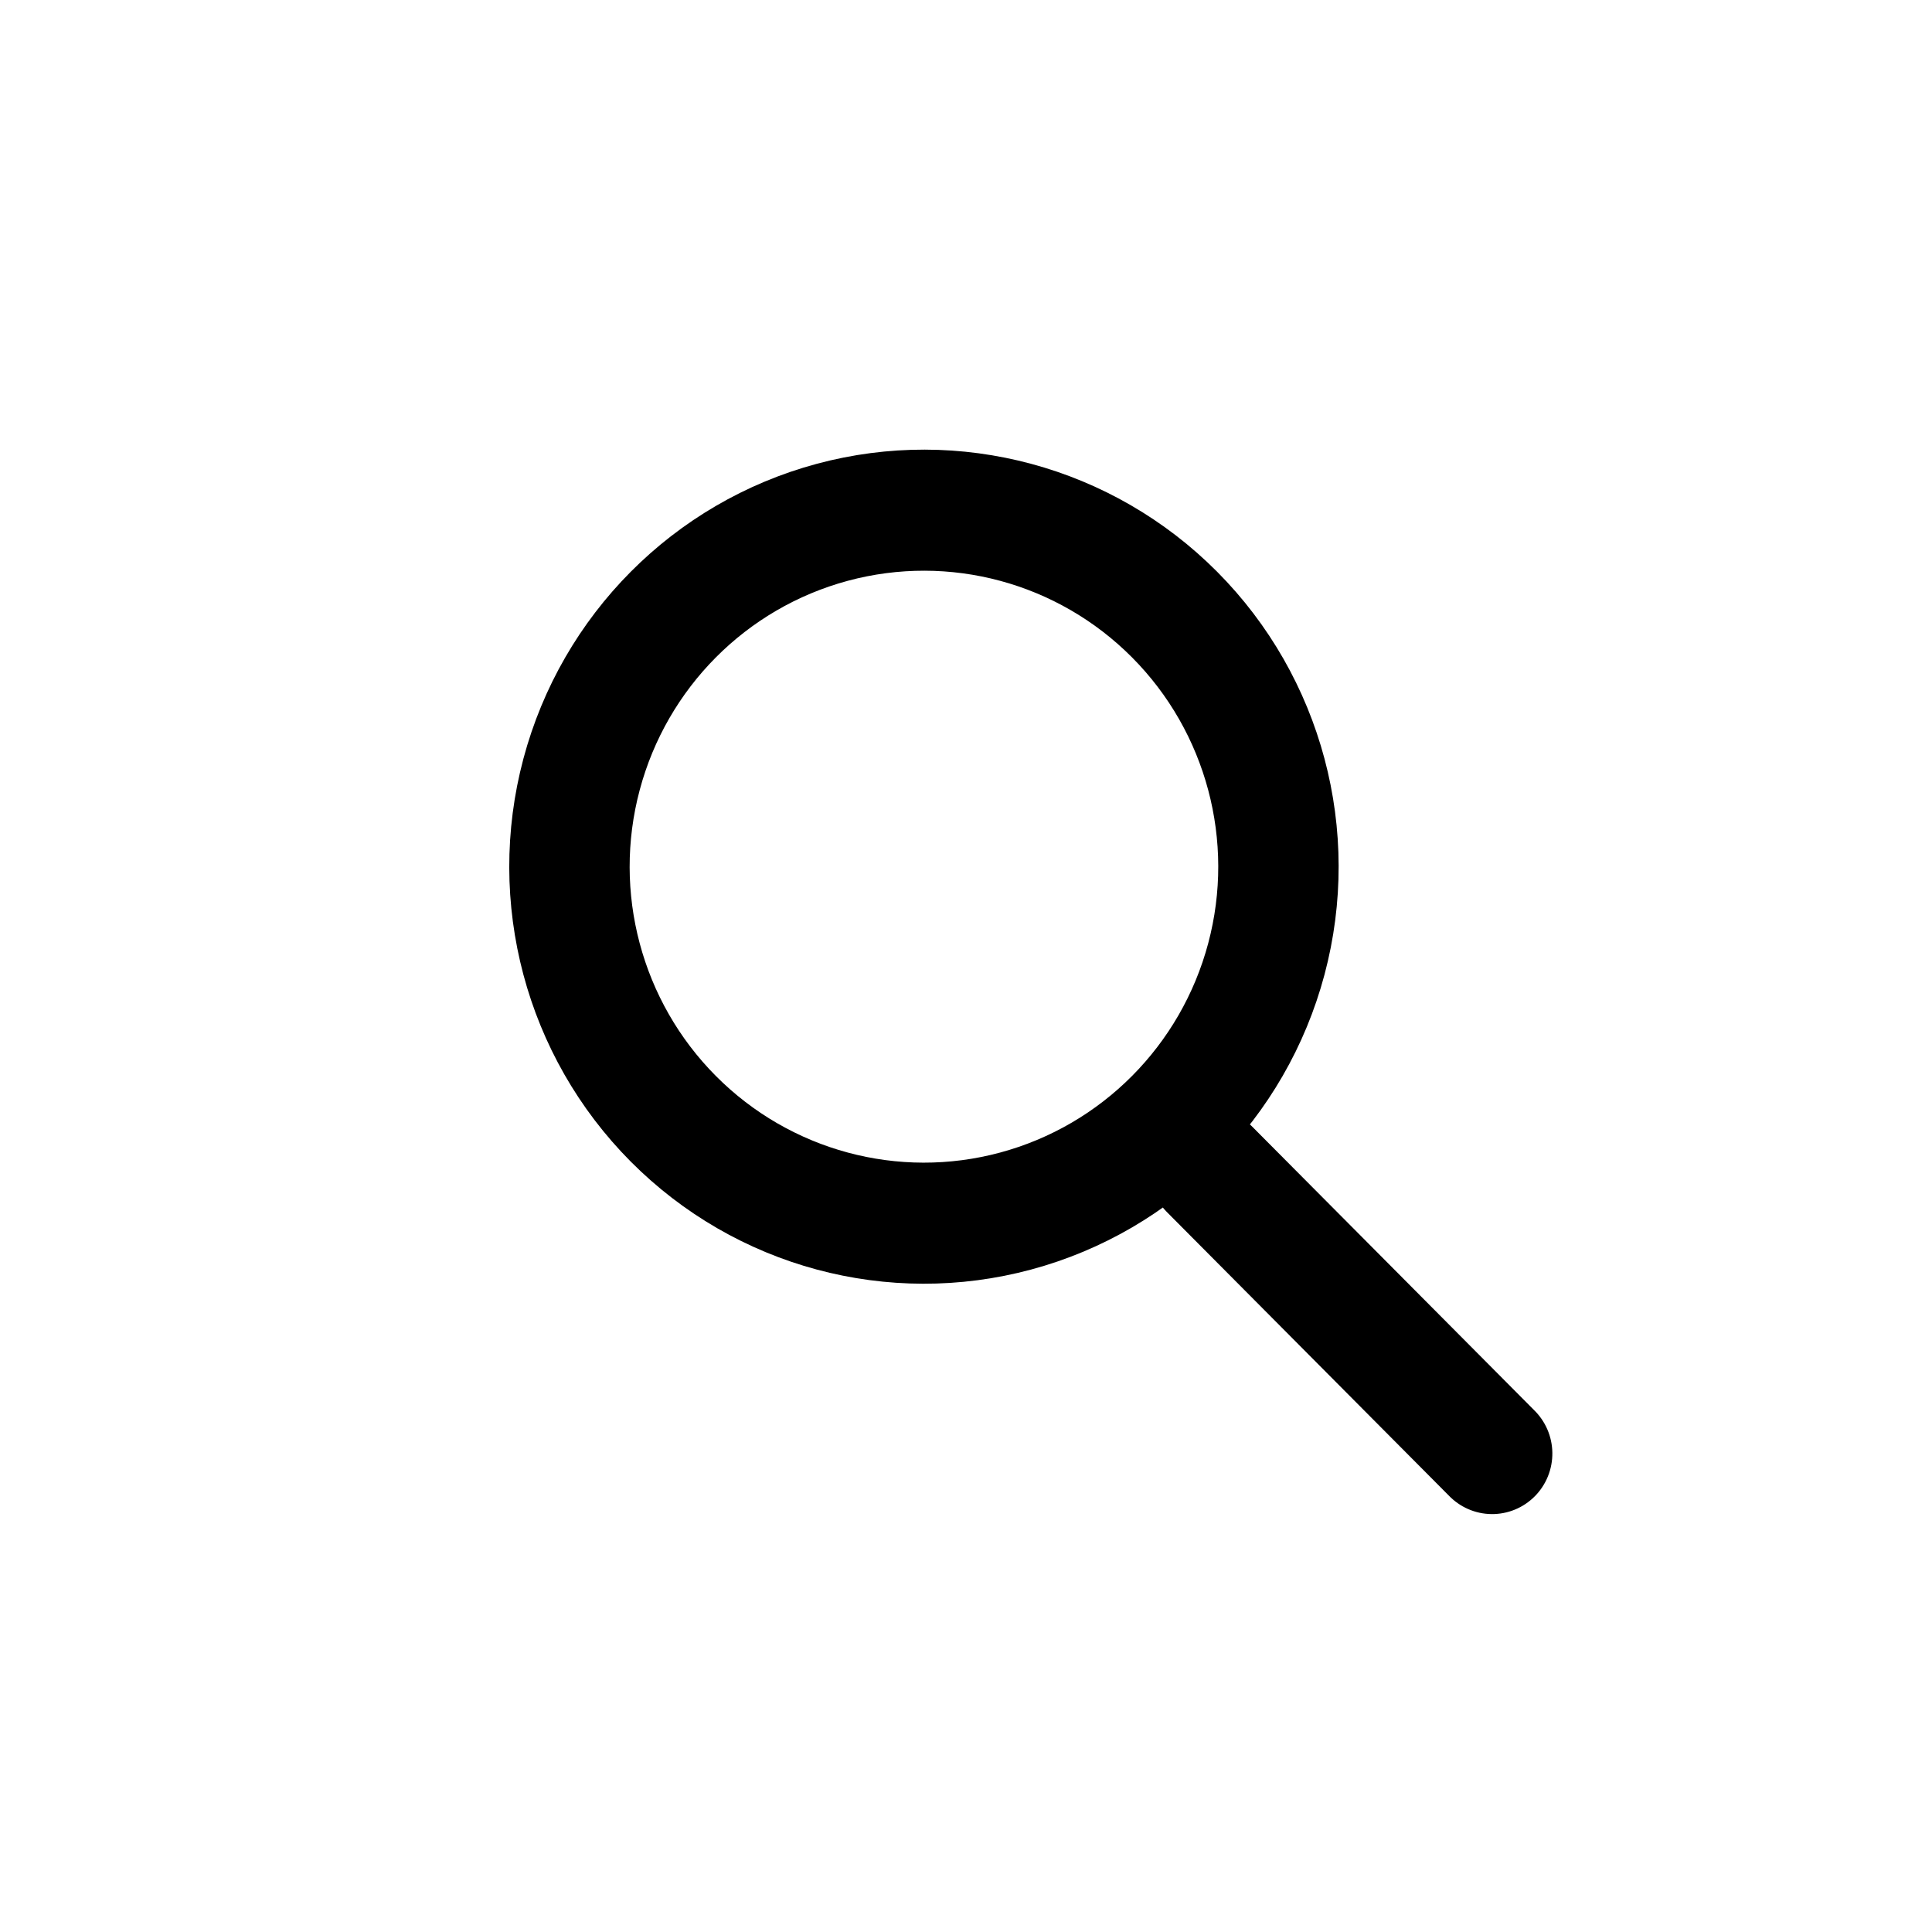
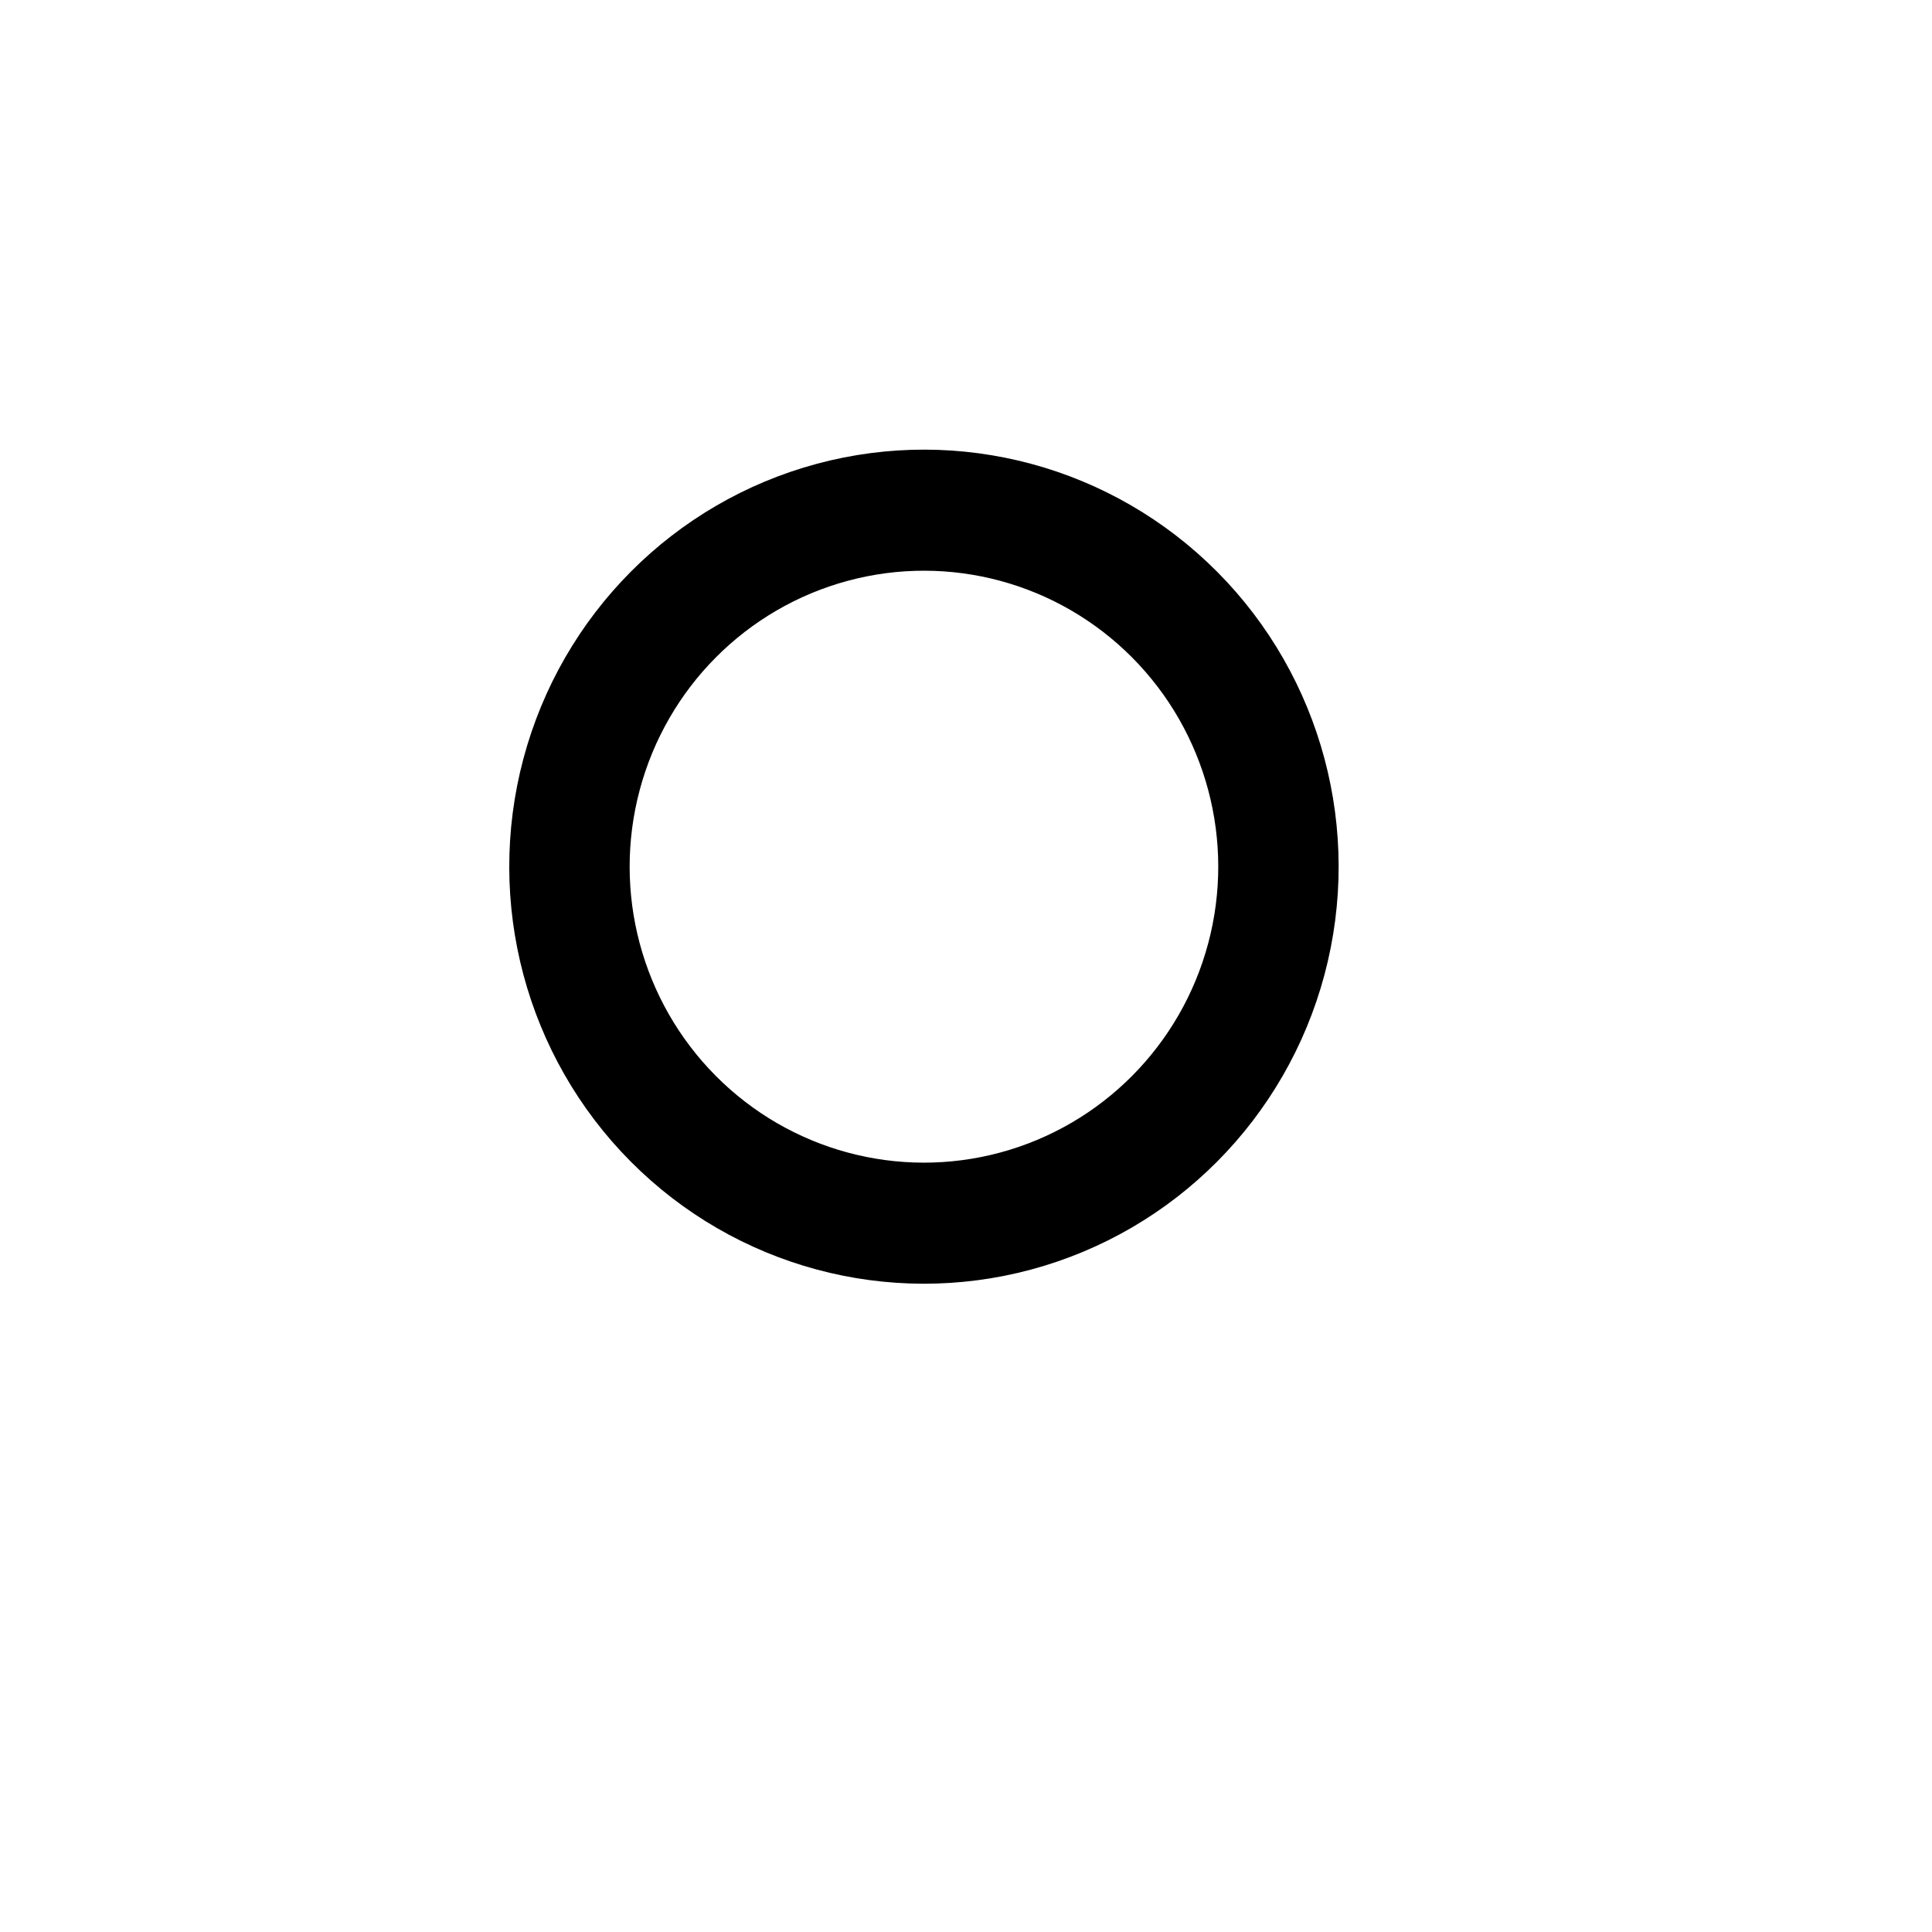
<svg xmlns="http://www.w3.org/2000/svg" width="32" height="32" viewBox="0 0 32 32" fill="none">
  <circle cx="5.889" cy="5.889" r="5.889" transform="matrix(0.705 -0.709 0.705 0.709 7 14.355)" stroke="black" stroke-width="2" />
-   <line x1="1" y1="-1" x2="7.638" y2="-1" transform="matrix(0.705 0.709 -0.705 0.709 18.625 19.369)" stroke="black" stroke-width="2" stroke-linecap="round" />
</svg>